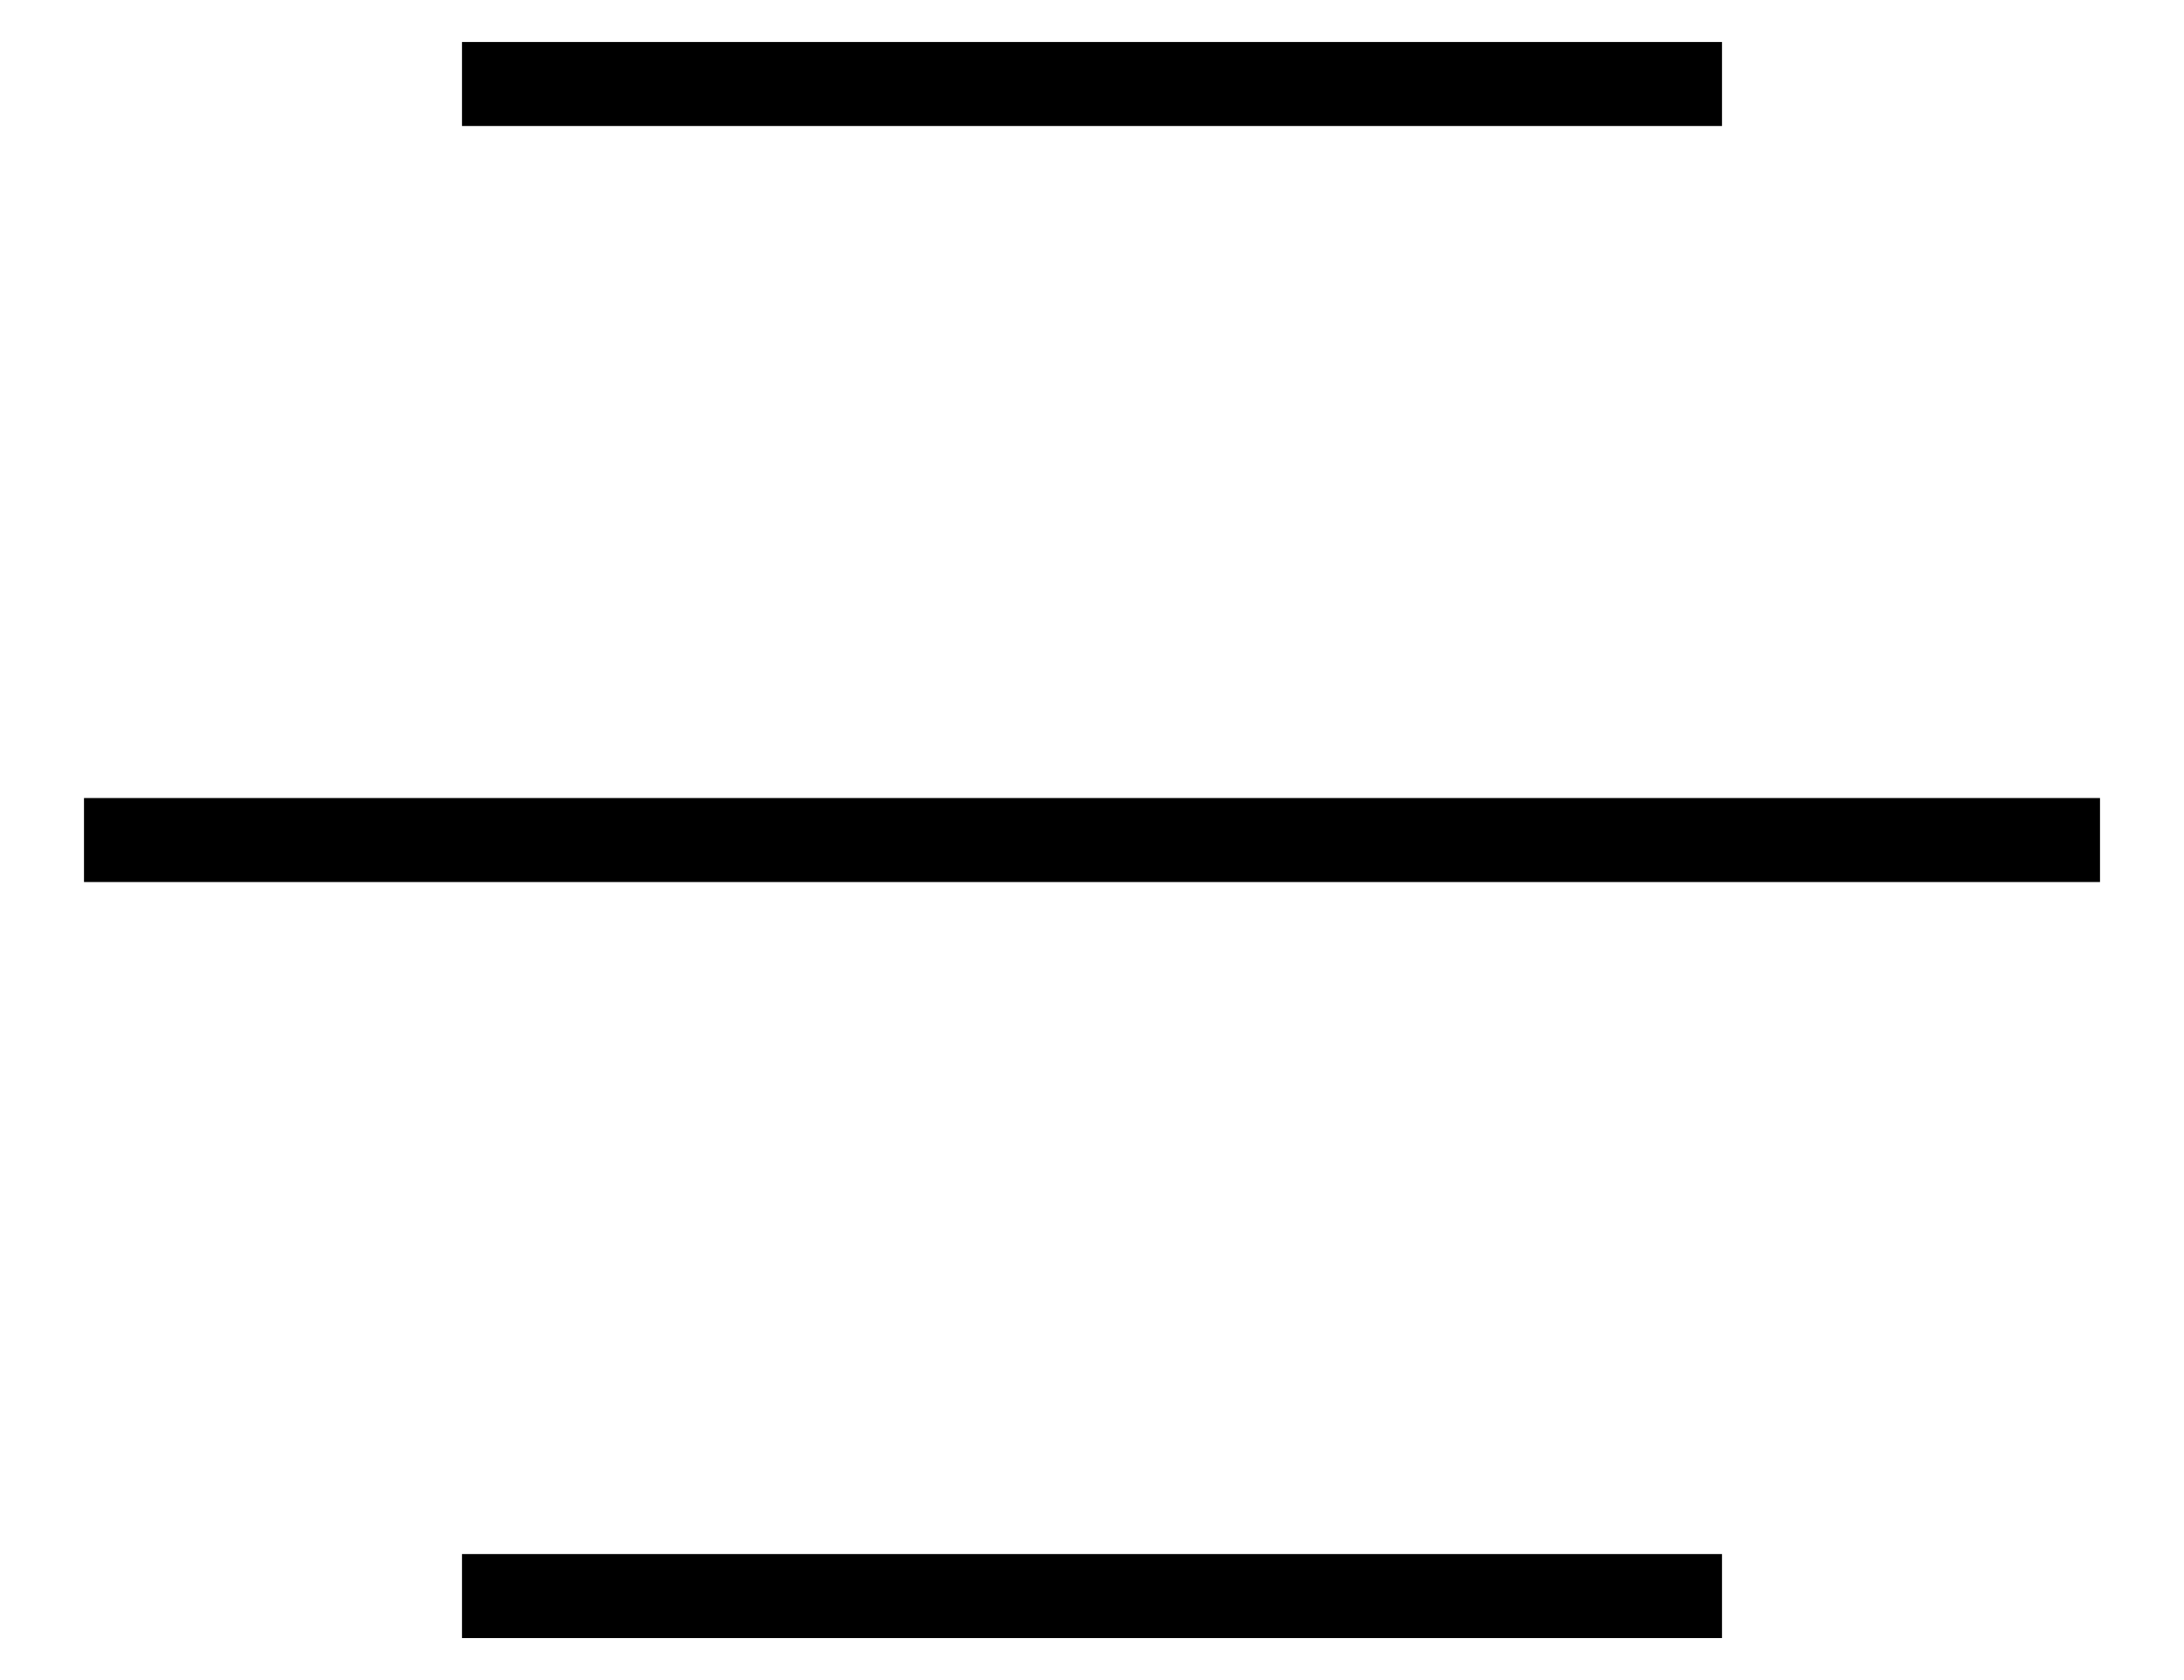
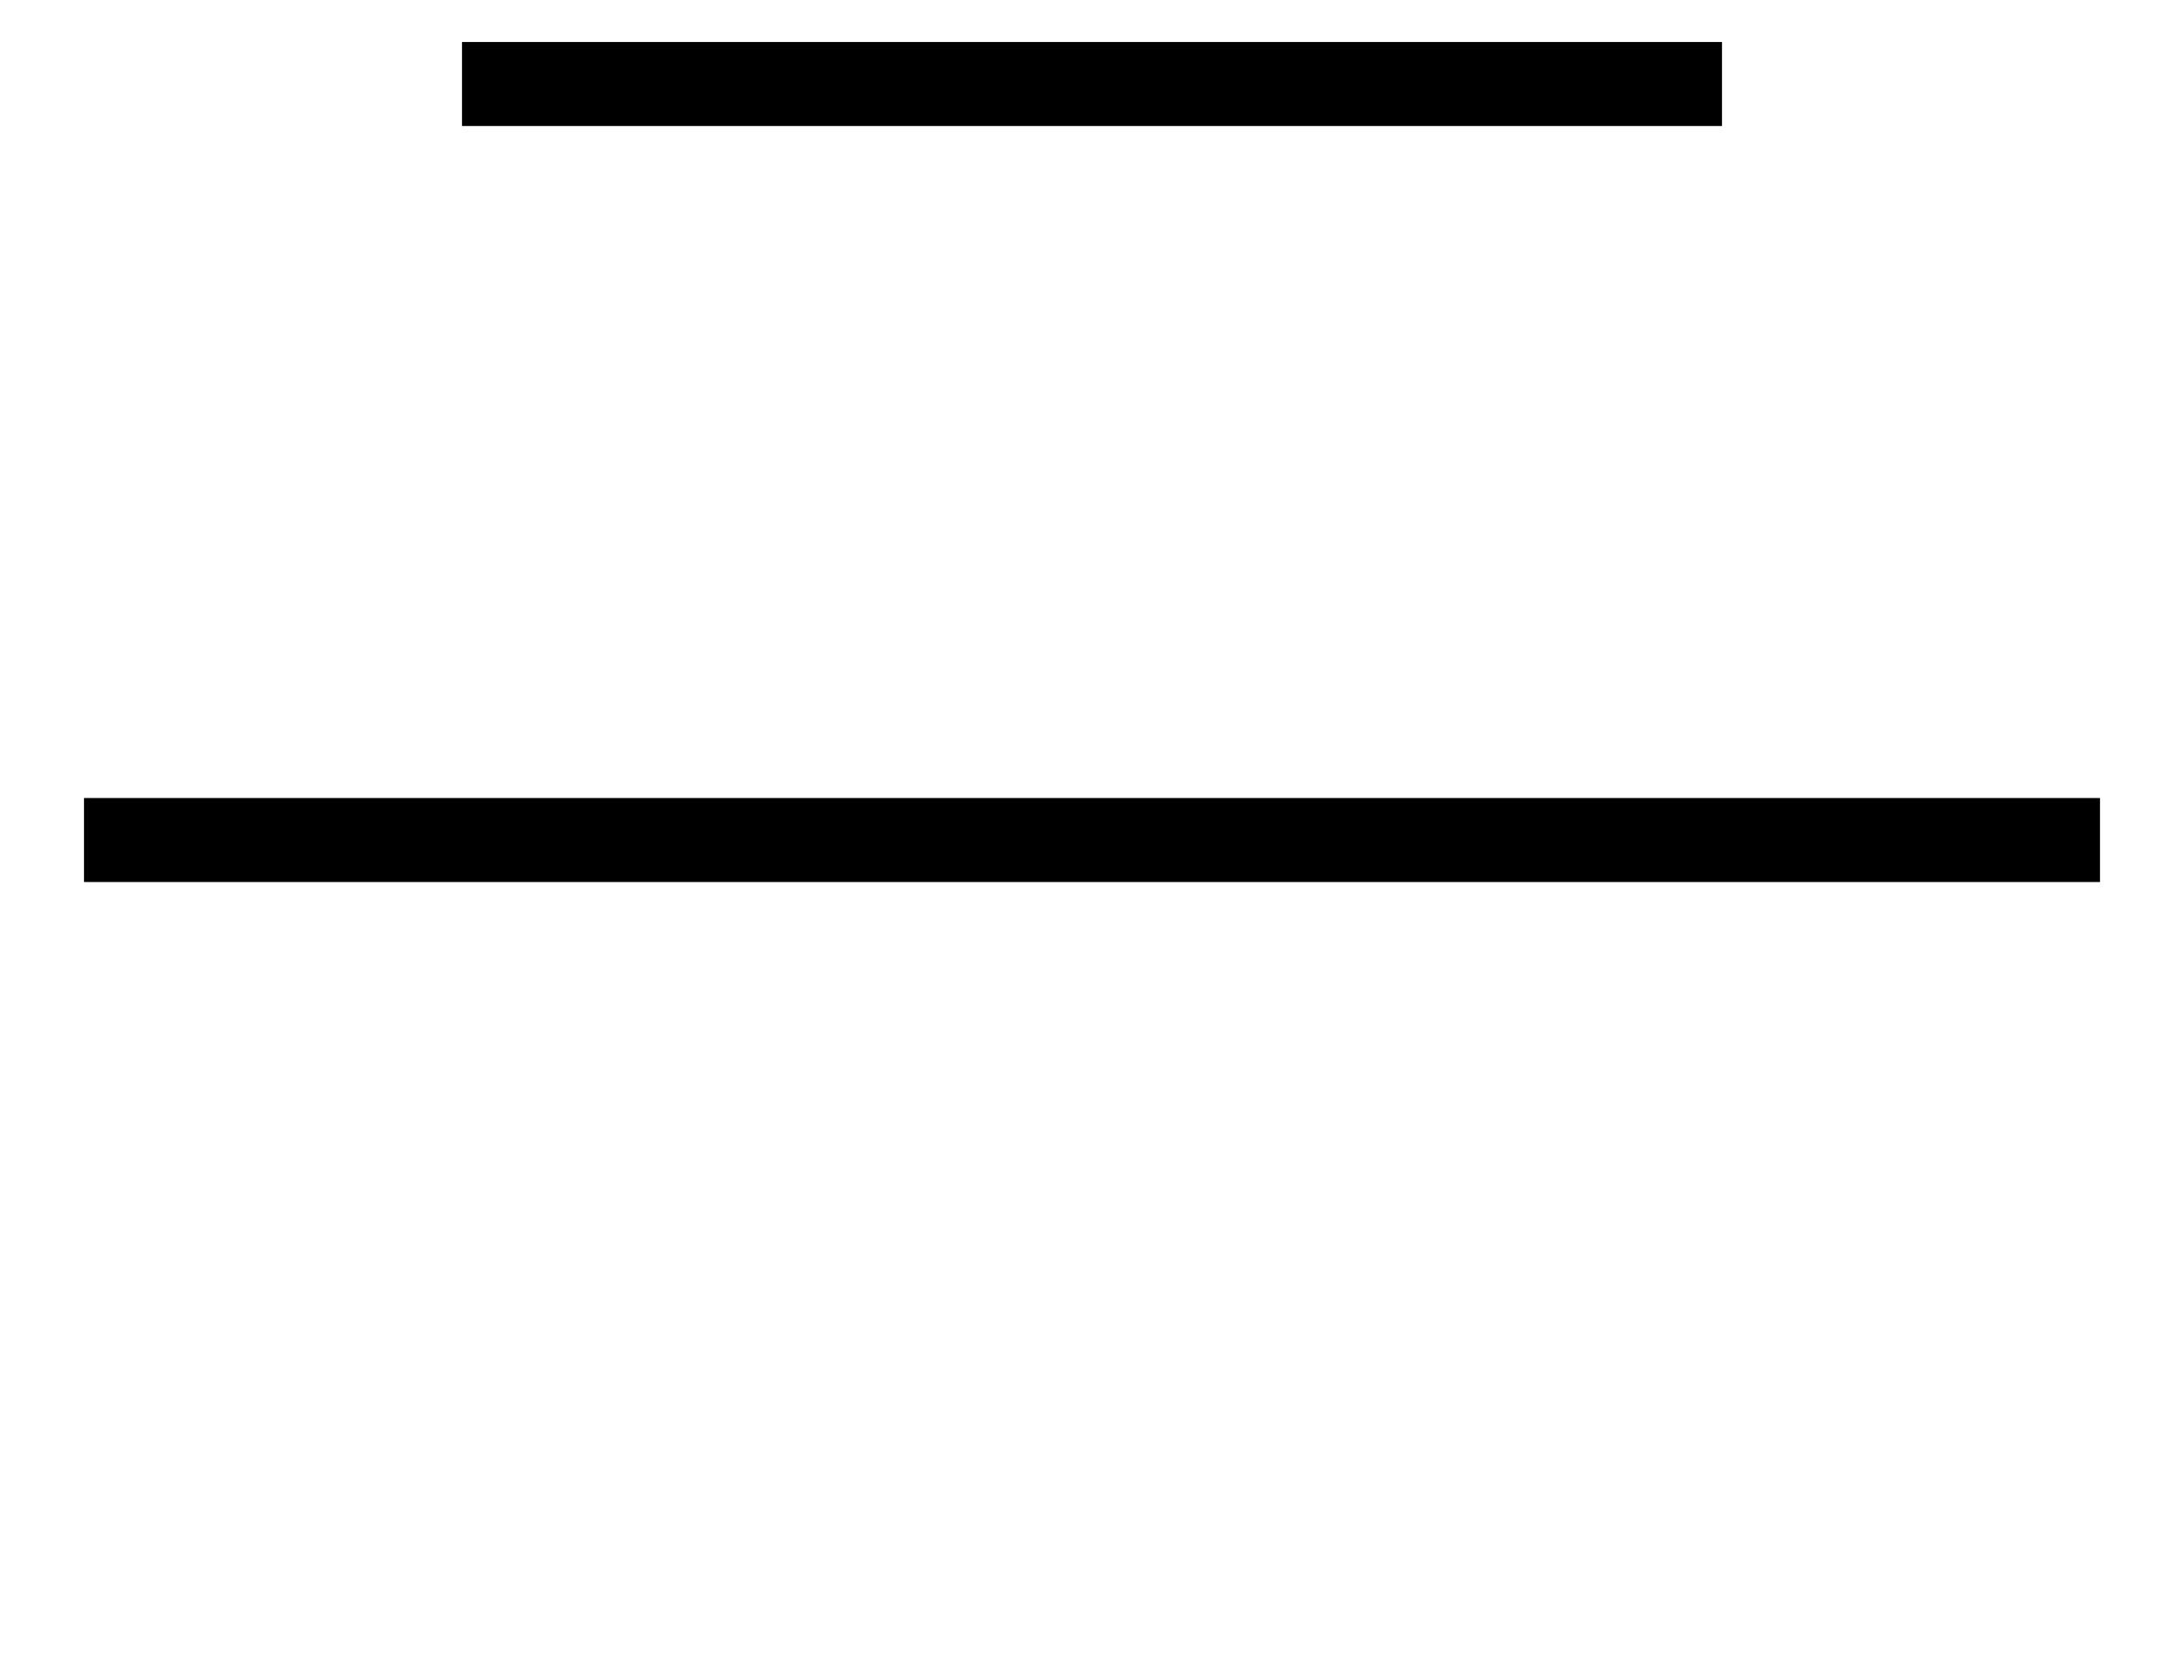
<svg xmlns="http://www.w3.org/2000/svg" width="26" height="20" viewBox="0 0 26 20" fill="none">
-   <path d="M5.5 1H20.5M1 10H25H5.5M5.5 19H20.5" stroke="black" strokeWidth="2" strokeLinecap="round" strokeLinejoin="round" />
+   <path d="M5.5 1H20.5M1 10H25H5.5H20.5" stroke="black" strokeWidth="2" strokeLinecap="round" strokeLinejoin="round" />
</svg>